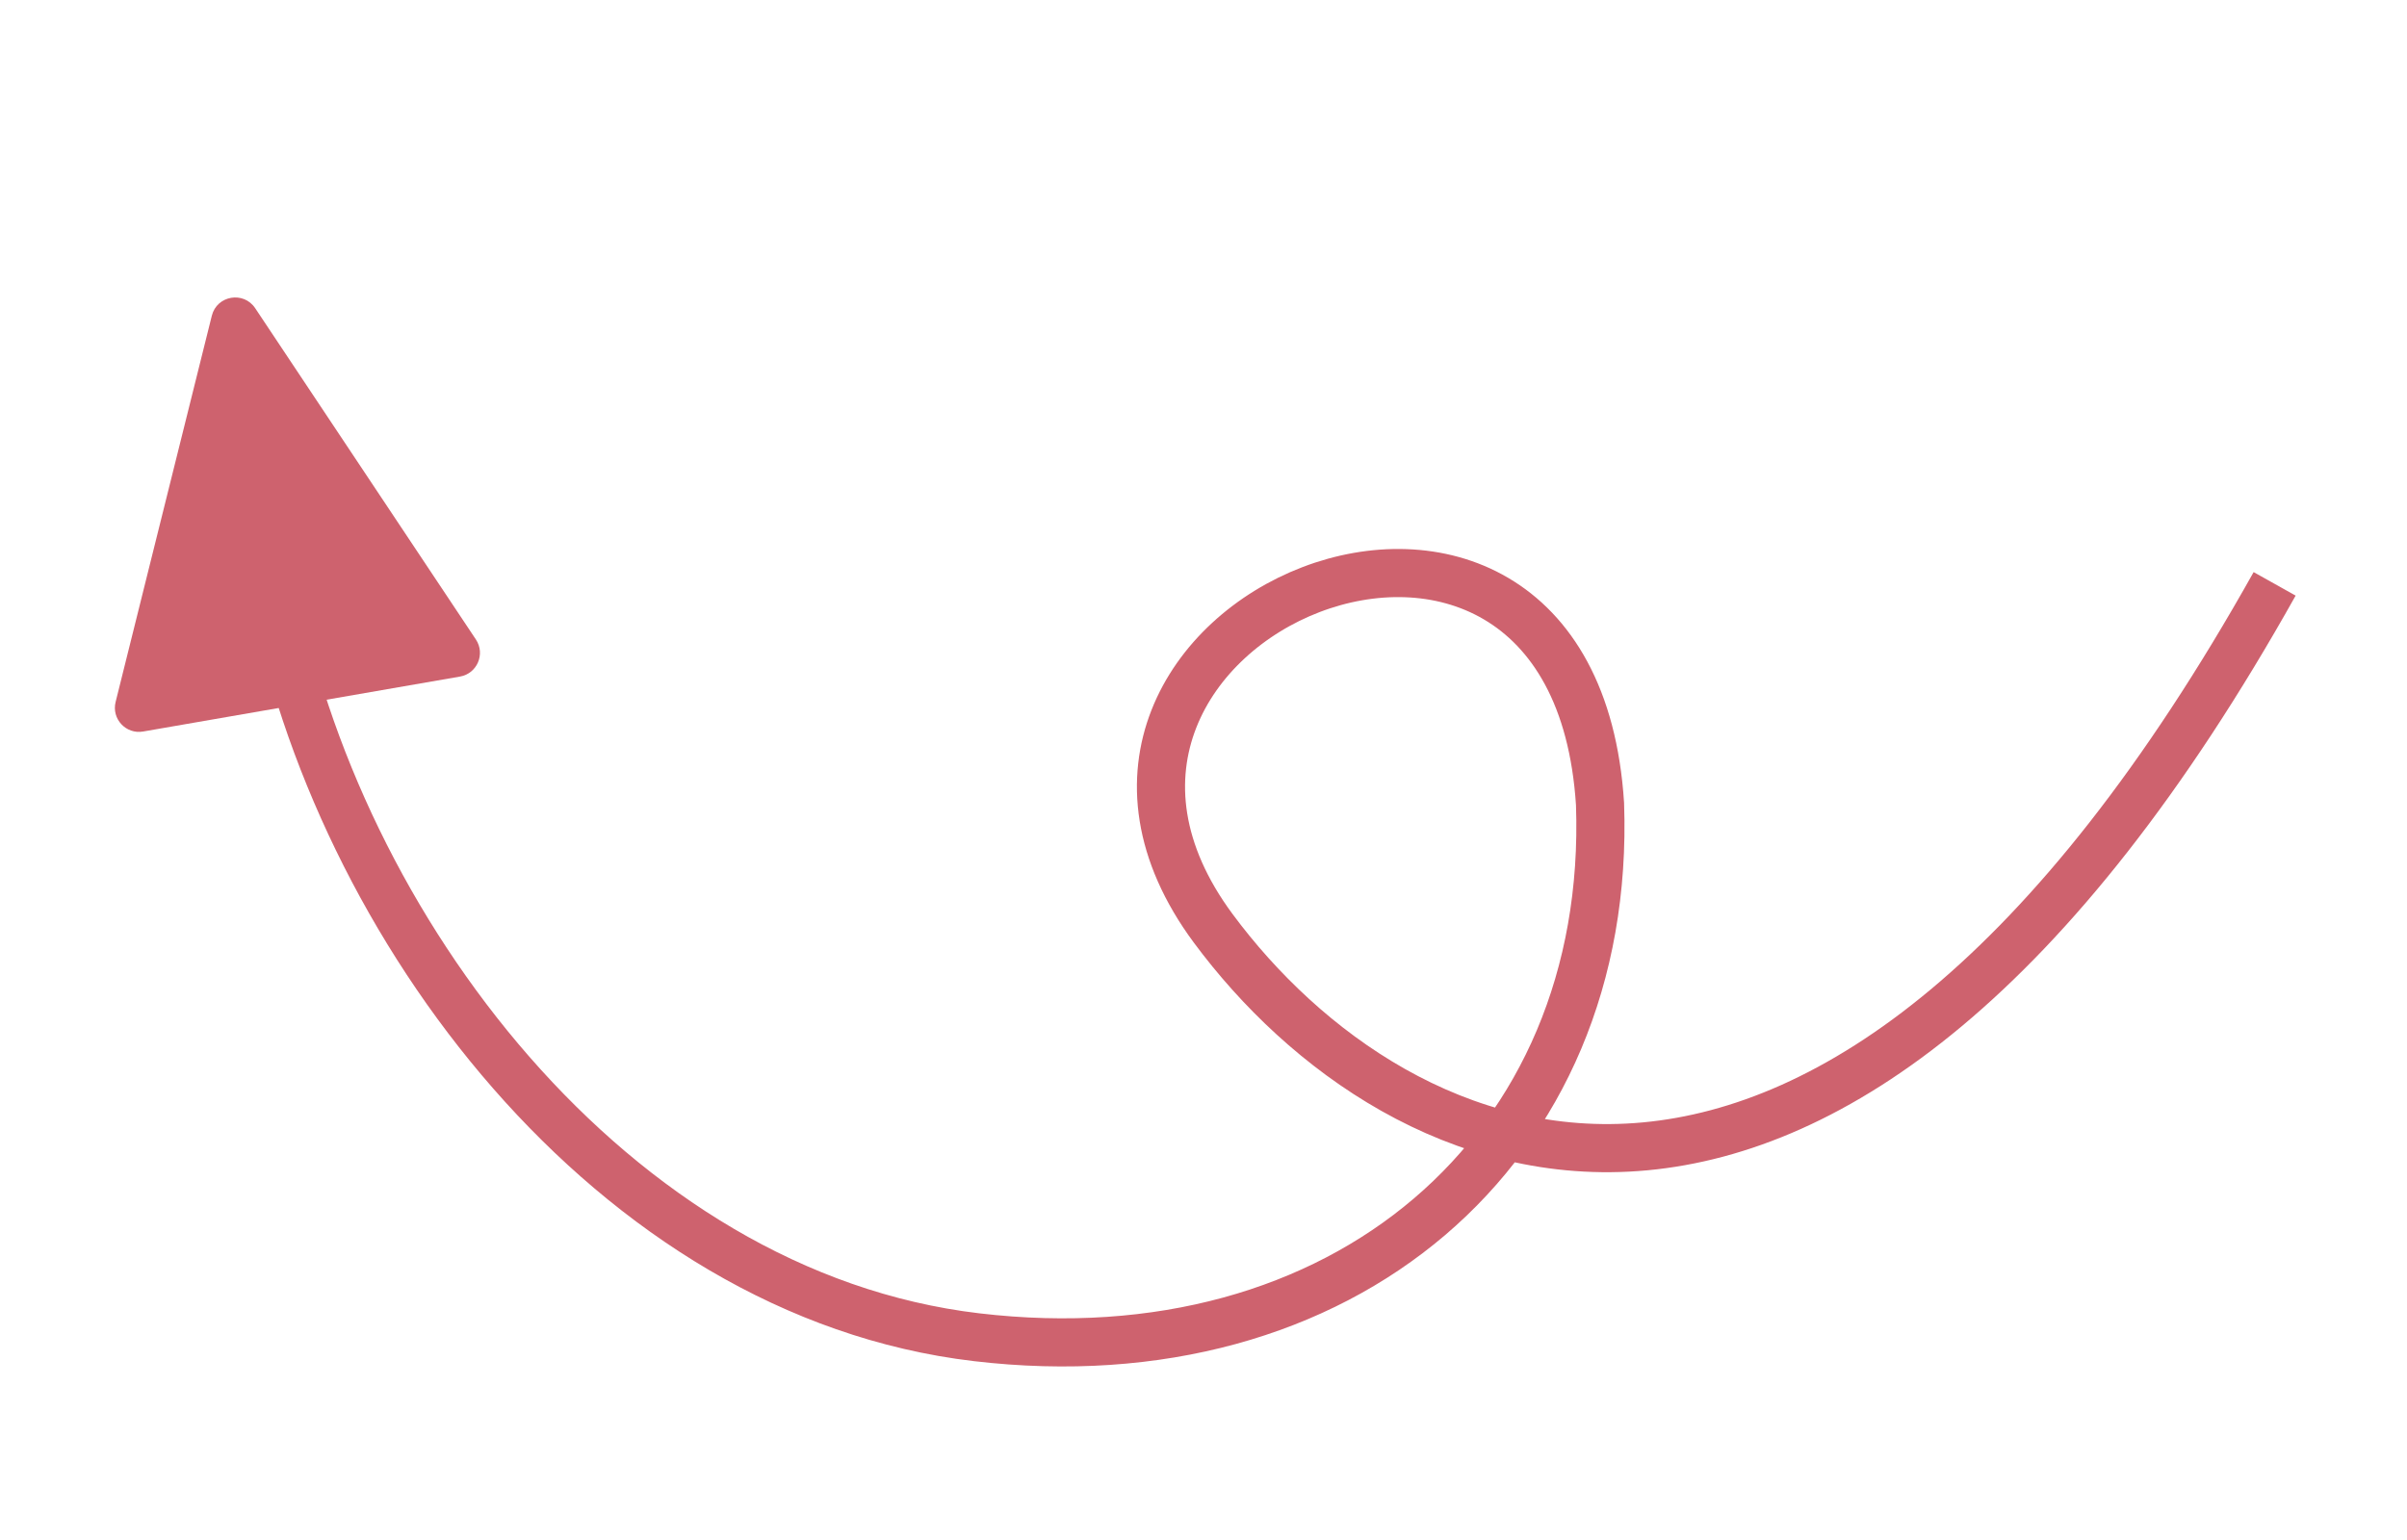
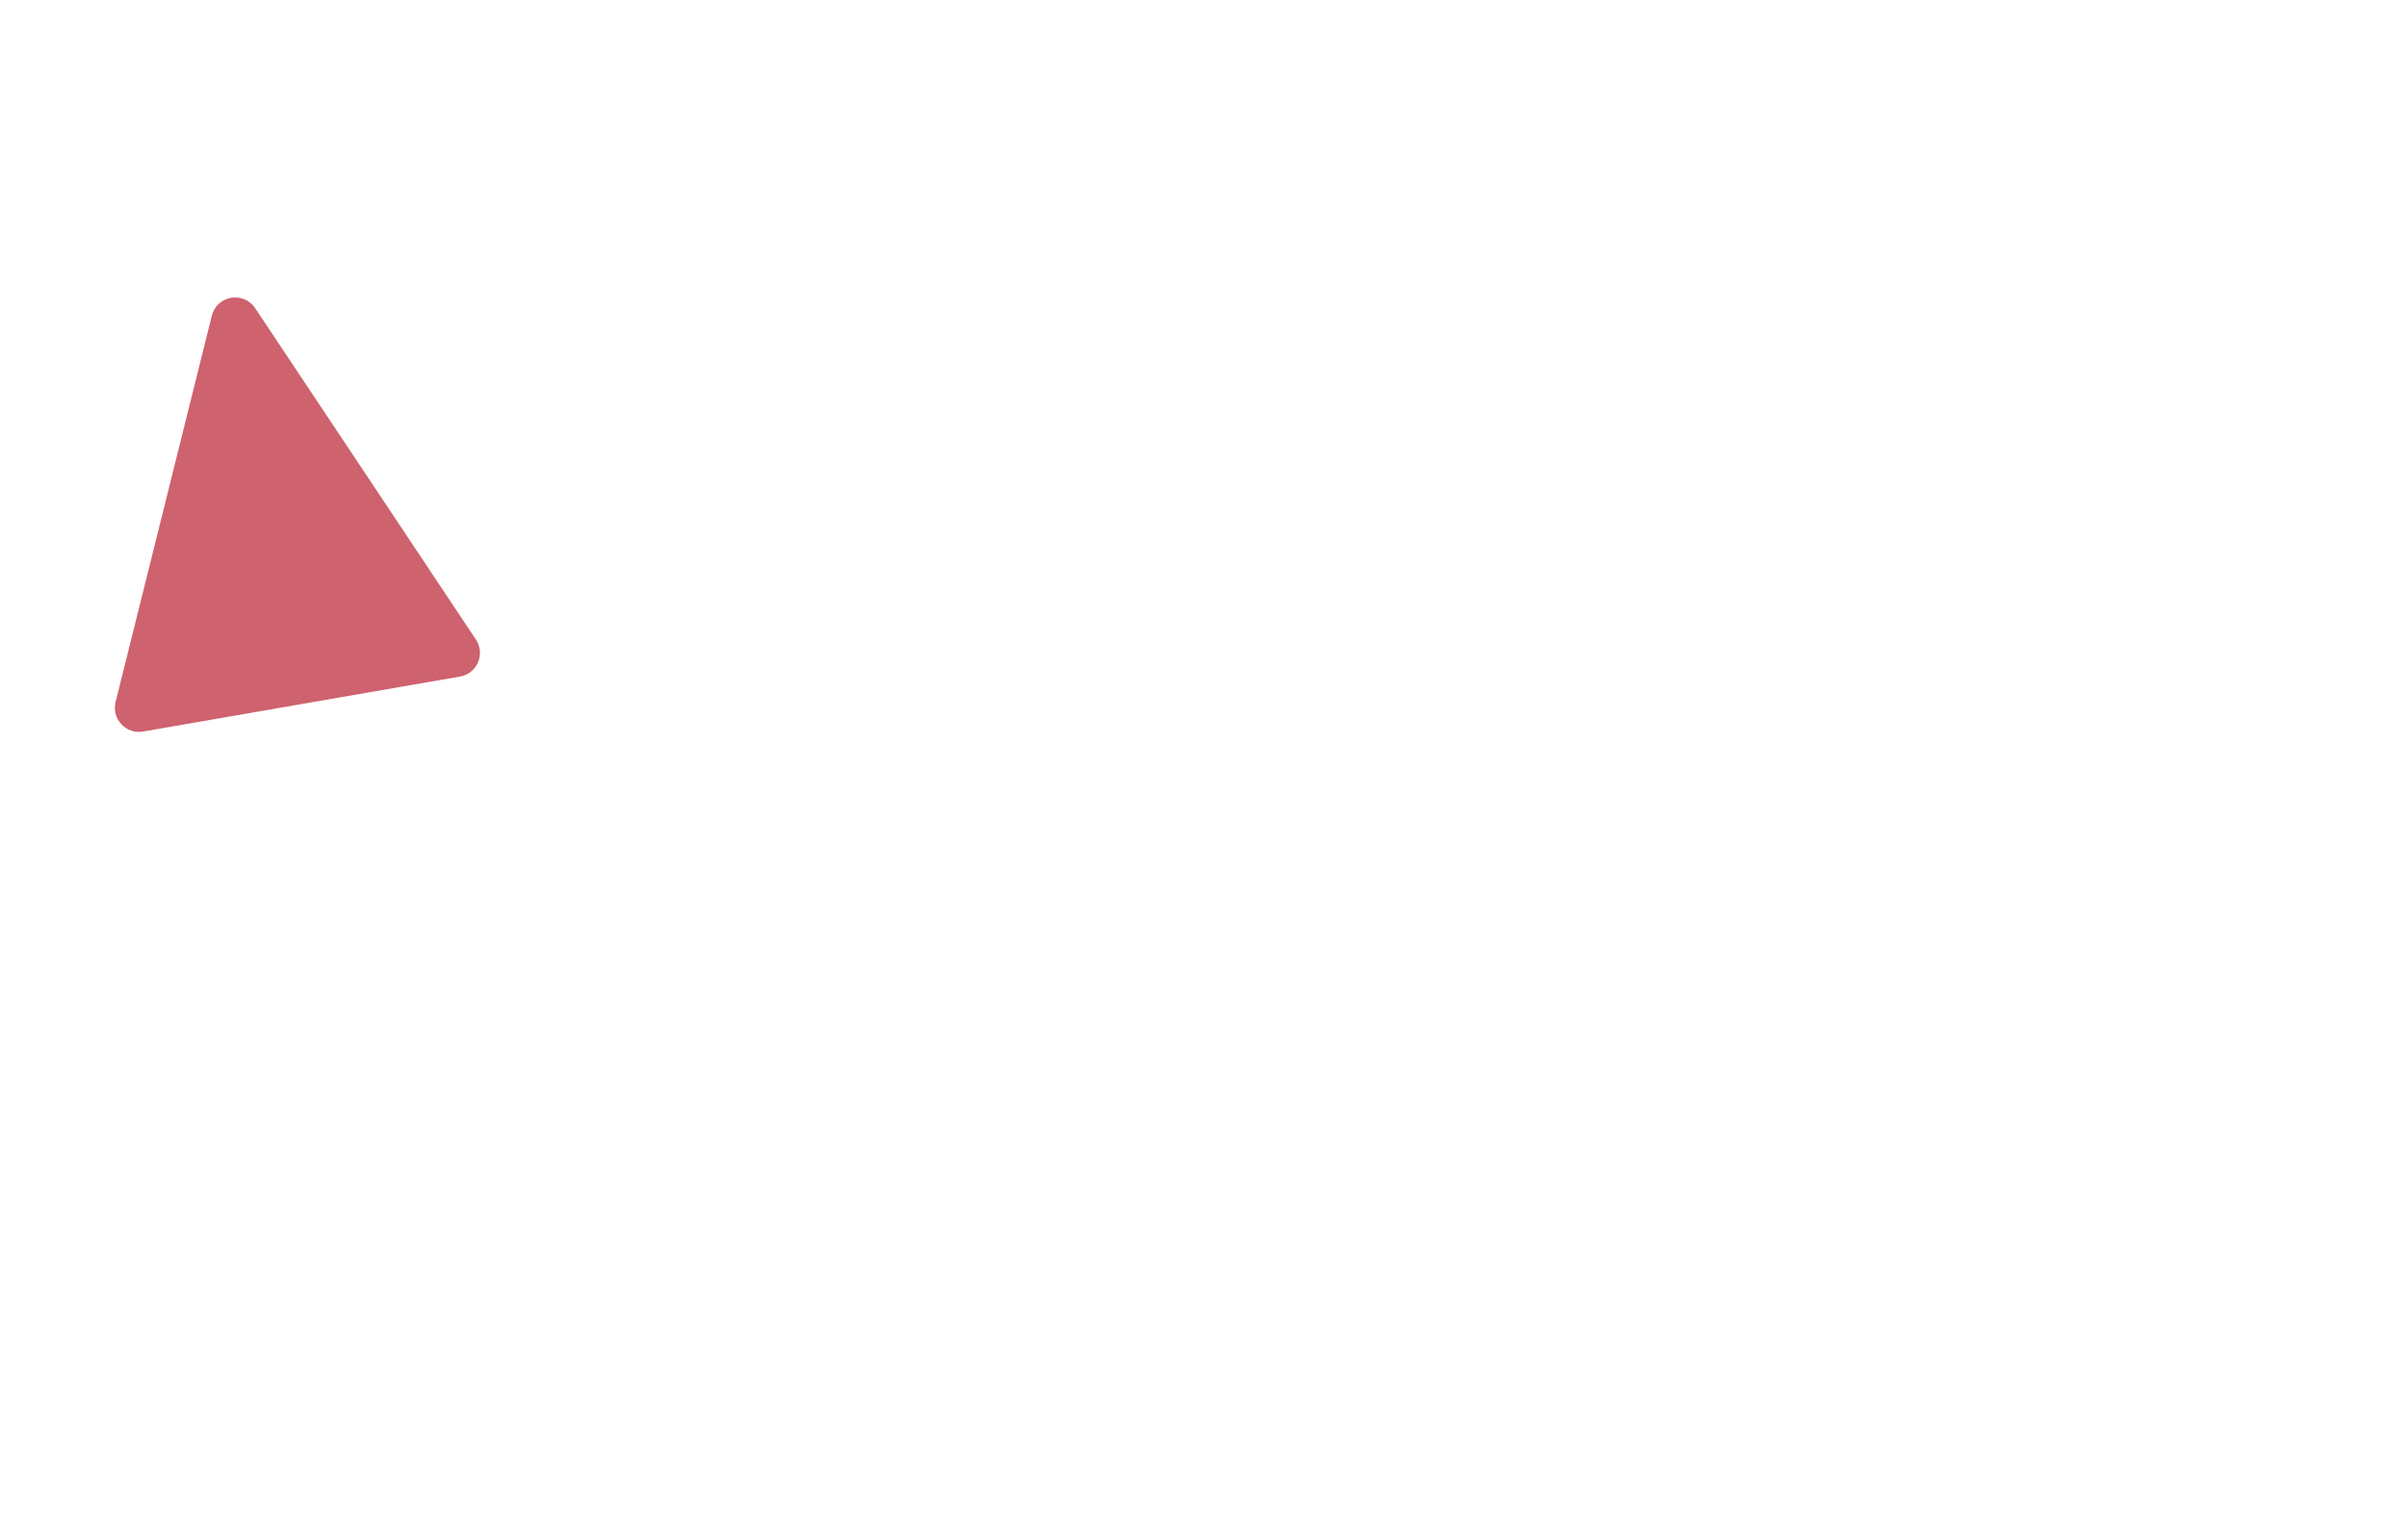
<svg xmlns="http://www.w3.org/2000/svg" width="100" height="64" viewBox="0 0 100 64" fill="none">
-   <path d="M94.501 24.264C76.001 57.302 57.966 48.79 50.406 38.584C40.956 25.828 65.329 15.515 66.474 33.413C66.98 47.814 55.721 57.362 40.57 55.573C25.42 53.785 13.934 38.475 11.303 24.264" stroke="#CE626E" stroke-width="2" />
  <path d="M8.8 13.121C9.01 12.278 10.121 12.085 10.603 12.809L19.772 26.577C20.172 27.179 19.823 27.994 19.11 28.117L5.944 30.401C5.232 30.524 4.629 29.875 4.803 29.174L8.8 13.121Z" fill="#CE626E" />
</svg>